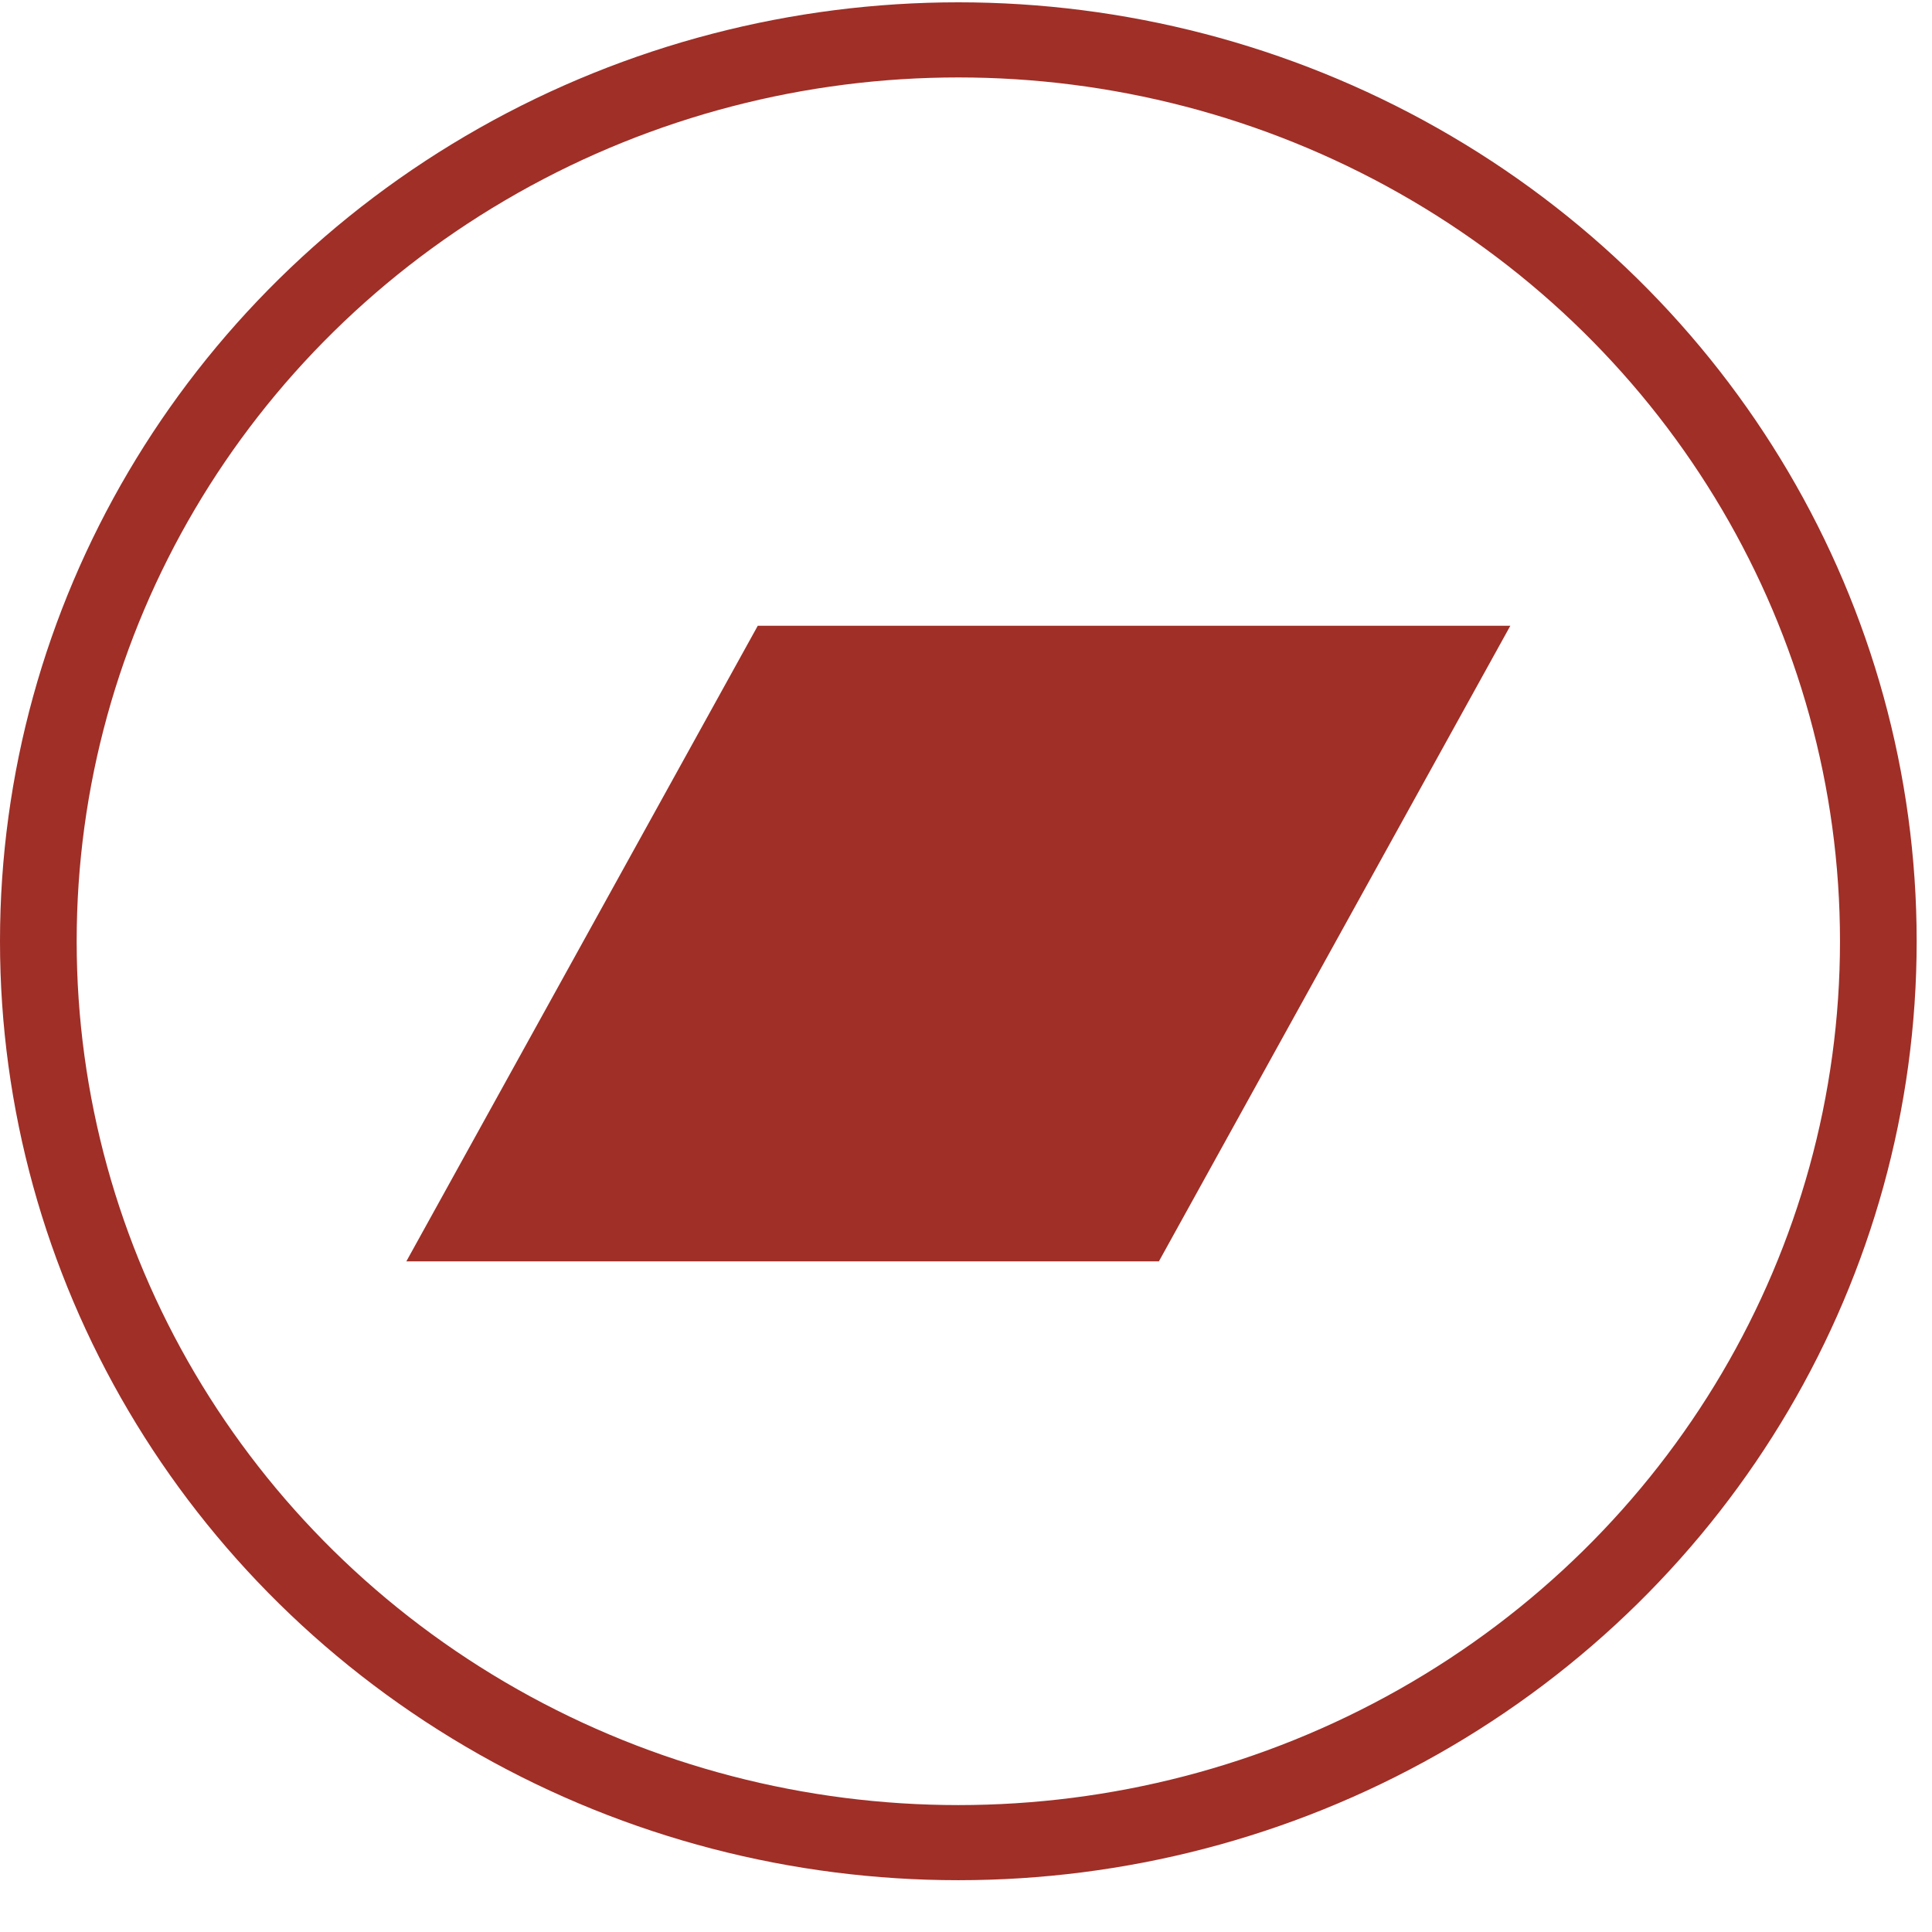
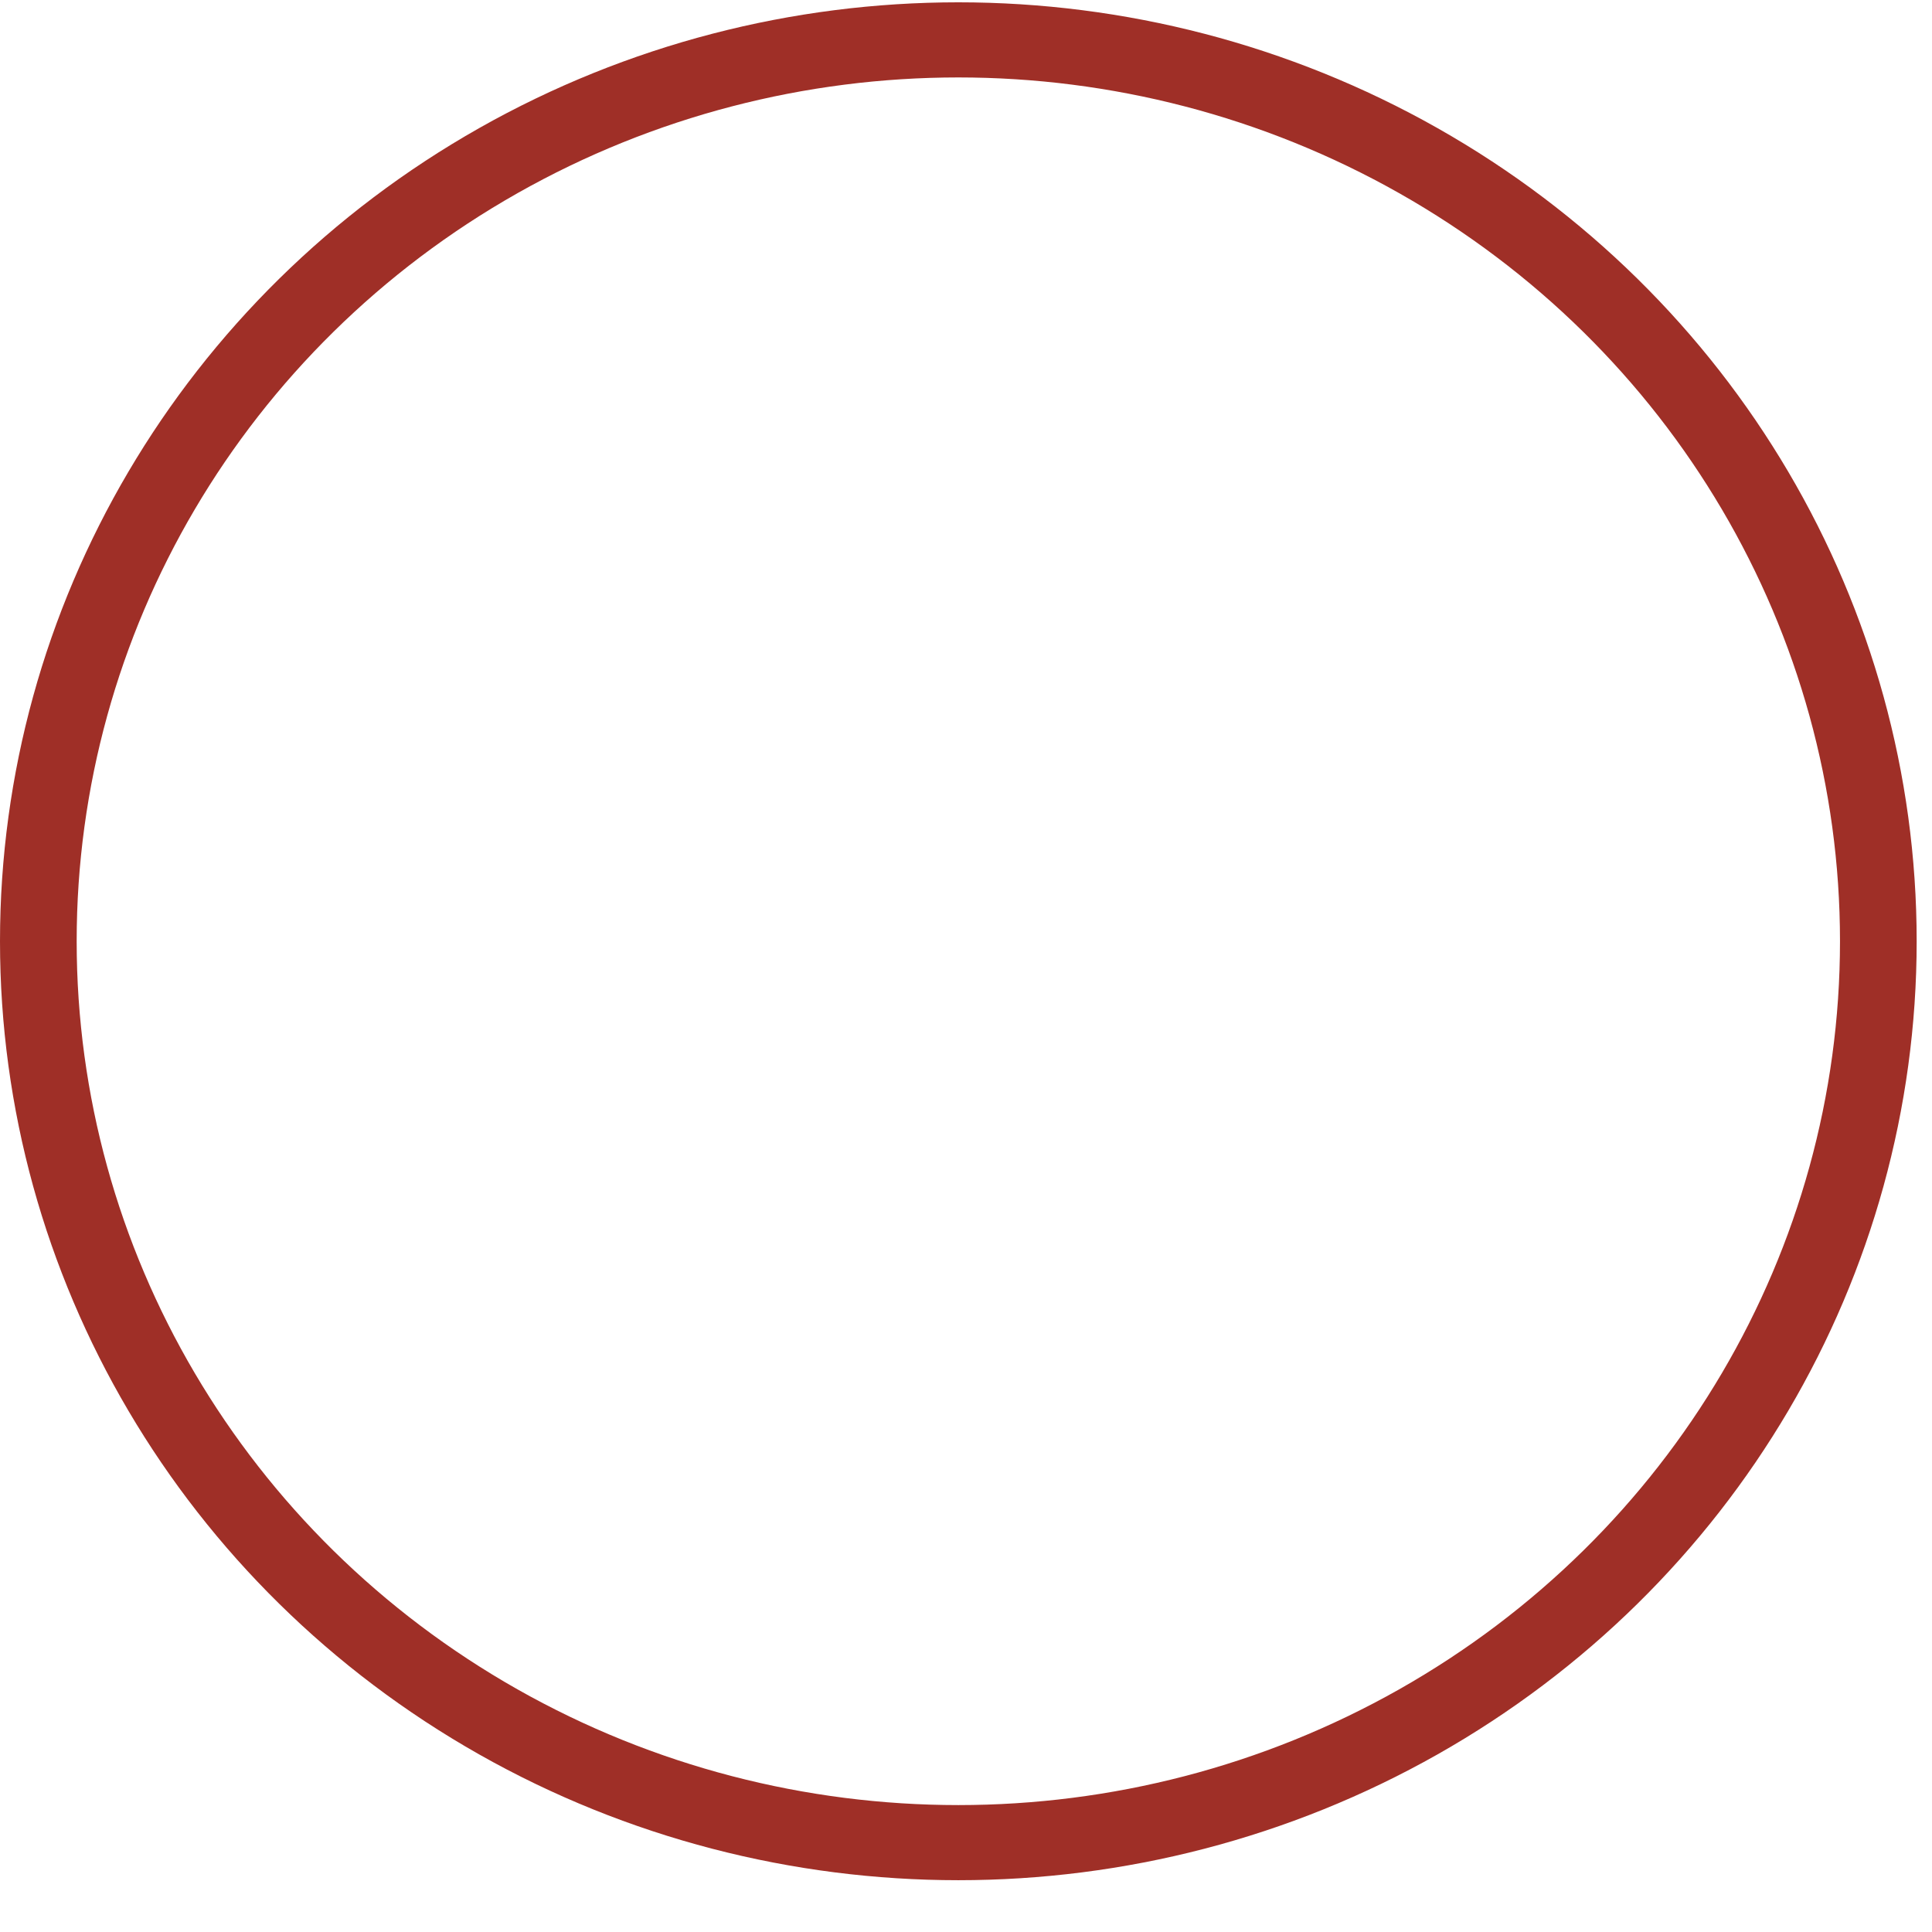
<svg xmlns="http://www.w3.org/2000/svg" width="100%" height="100%" viewBox="0 0 63 63" version="1.1" xml:space="preserve" style="fill-rule:evenodd;clip-rule:evenodd;stroke-linejoin:round;stroke-miterlimit:2;">
  <g transform="matrix(1,0,0,1,-298.75,1.25)">
    <g transform="matrix(1,0,0,4.199,-720,-1560)">
      <g transform="matrix(0.09,0,0,0.021,1014,370.129)">
        <circle cx="400" cy="400" r="333.333" style="fill:none;stroke:rgb(159,47,39);stroke-width:27.78px;" />
      </g>
      <g transform="matrix(0.09,0,0,0.021,1014,370.129)">
-         <path d="M472.667,518.375L200,518.375L327.33,283.332L600,283.332L472.667,518.375Z" style="fill:rgb(159,47,39);fill-rule:nonzero;" />
-       </g>
+         </g>
    </g>
  </g>
</svg>